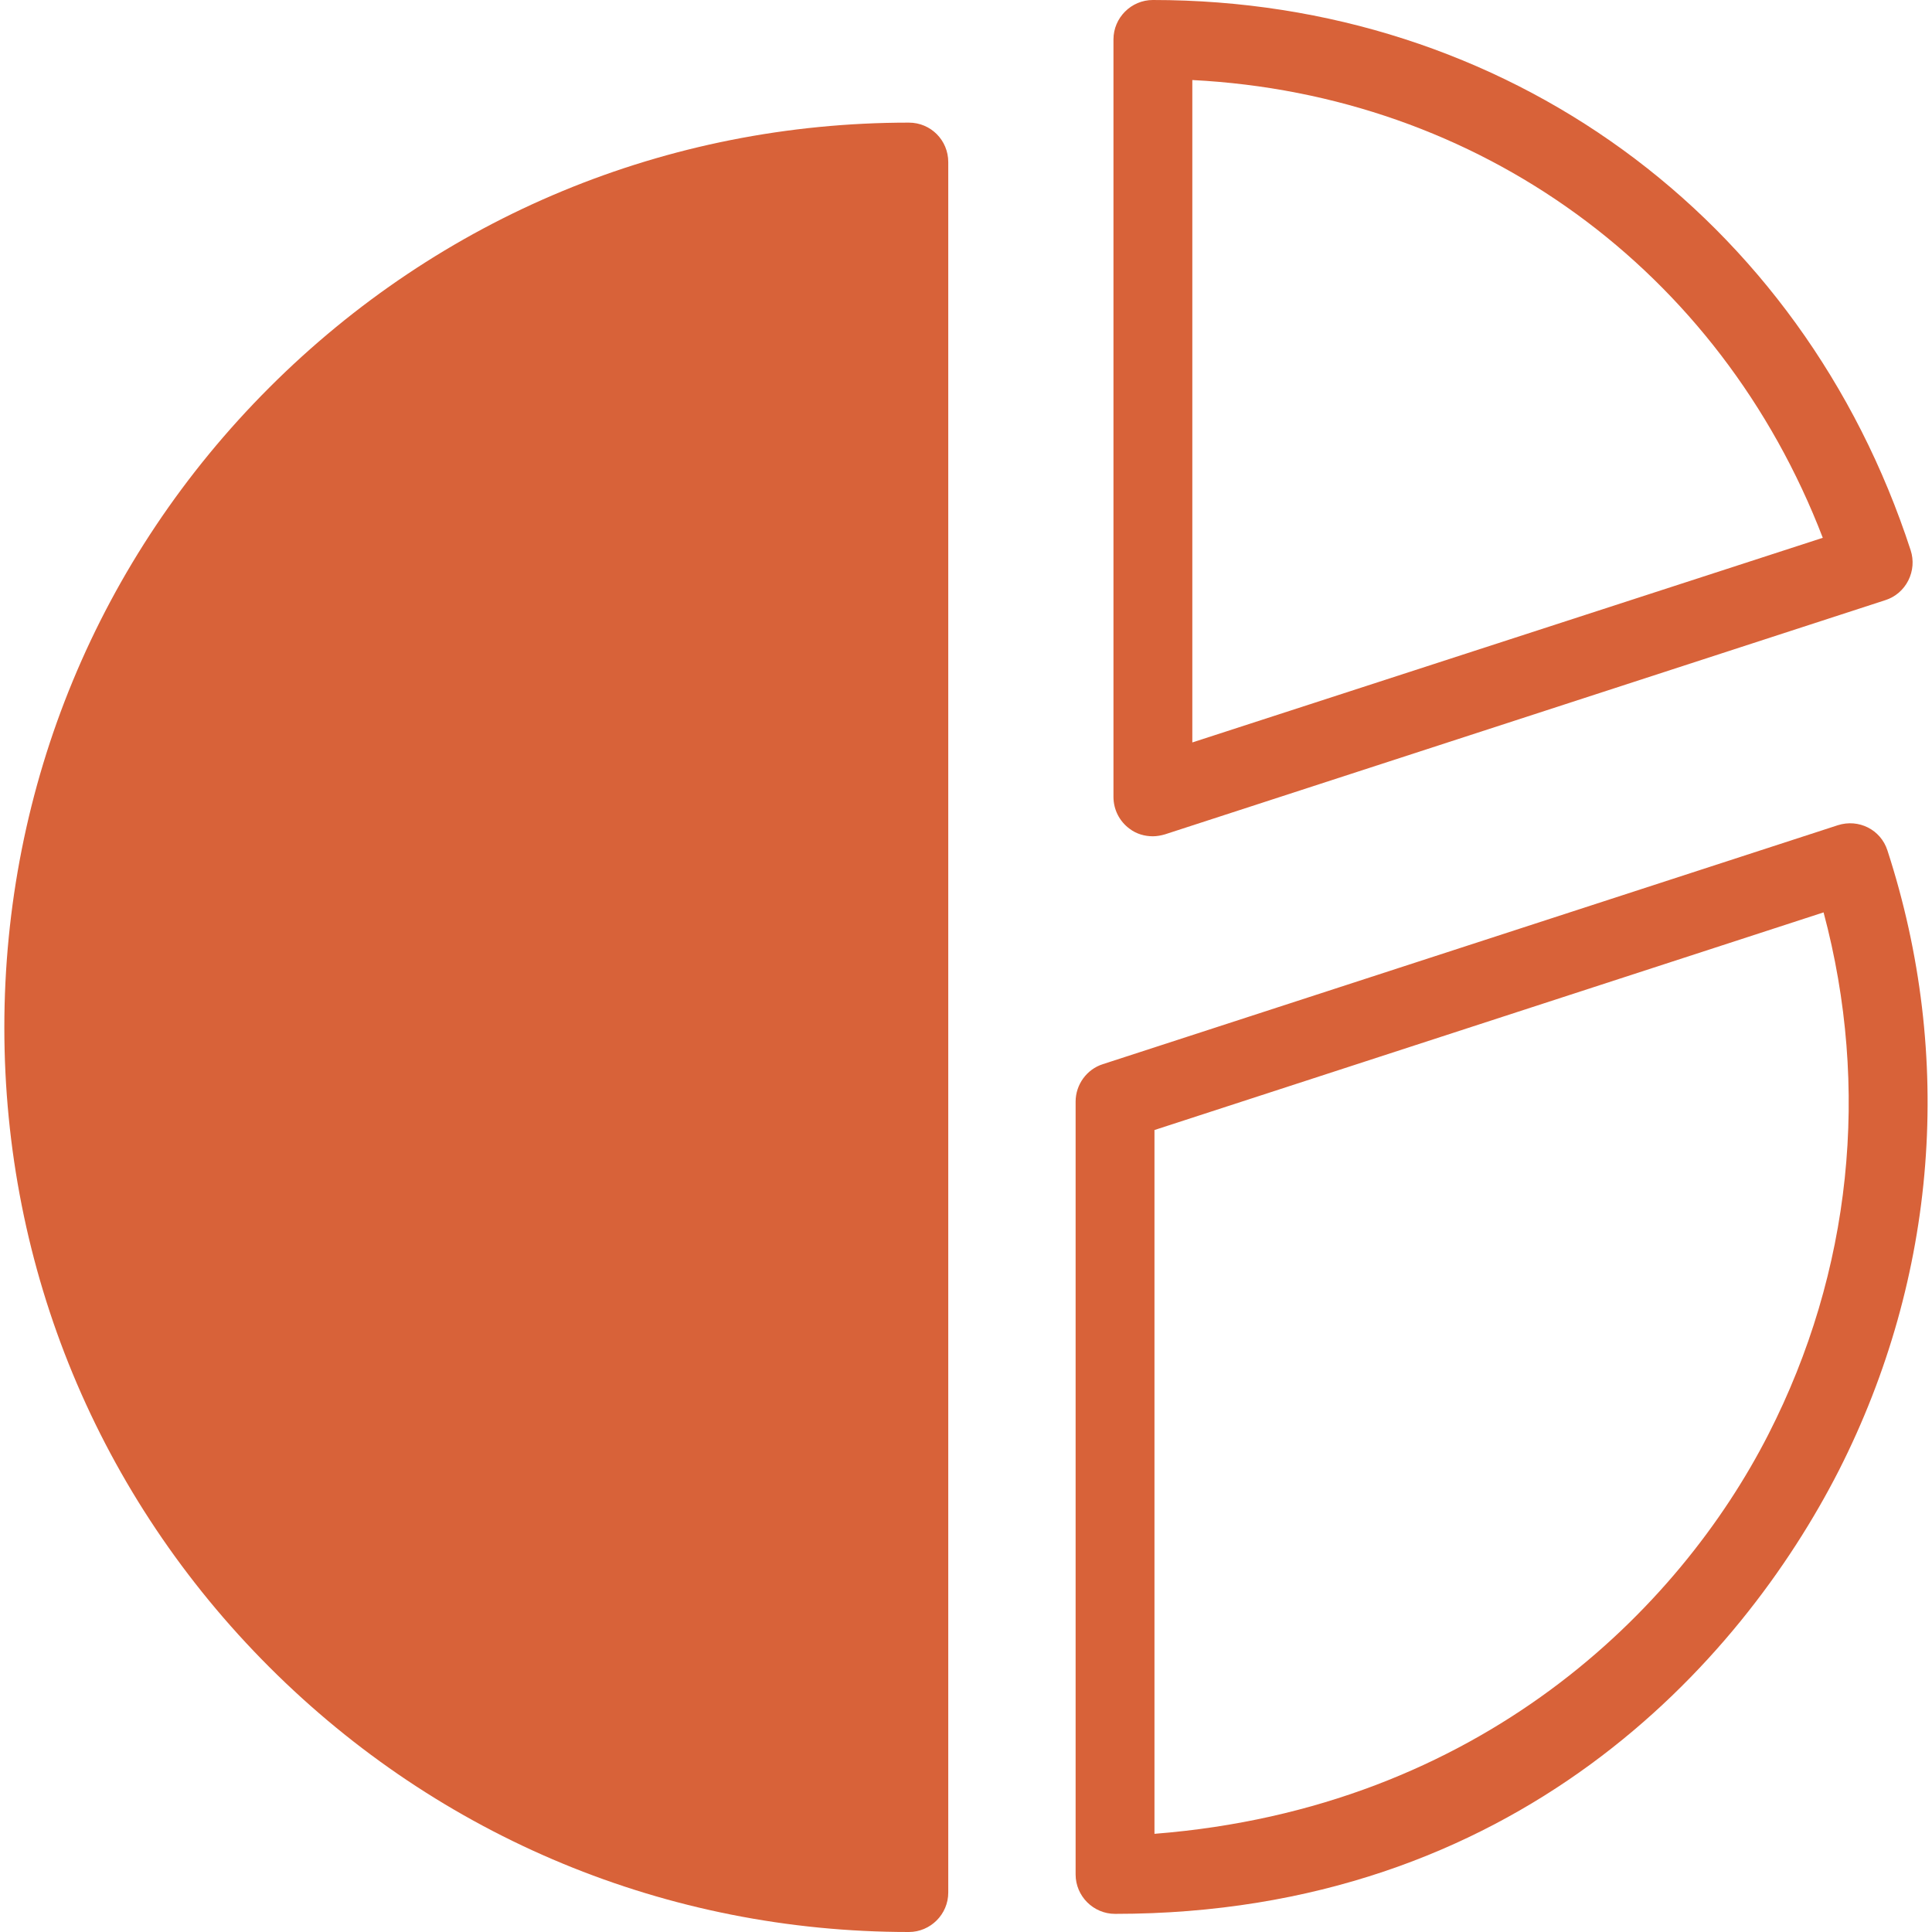
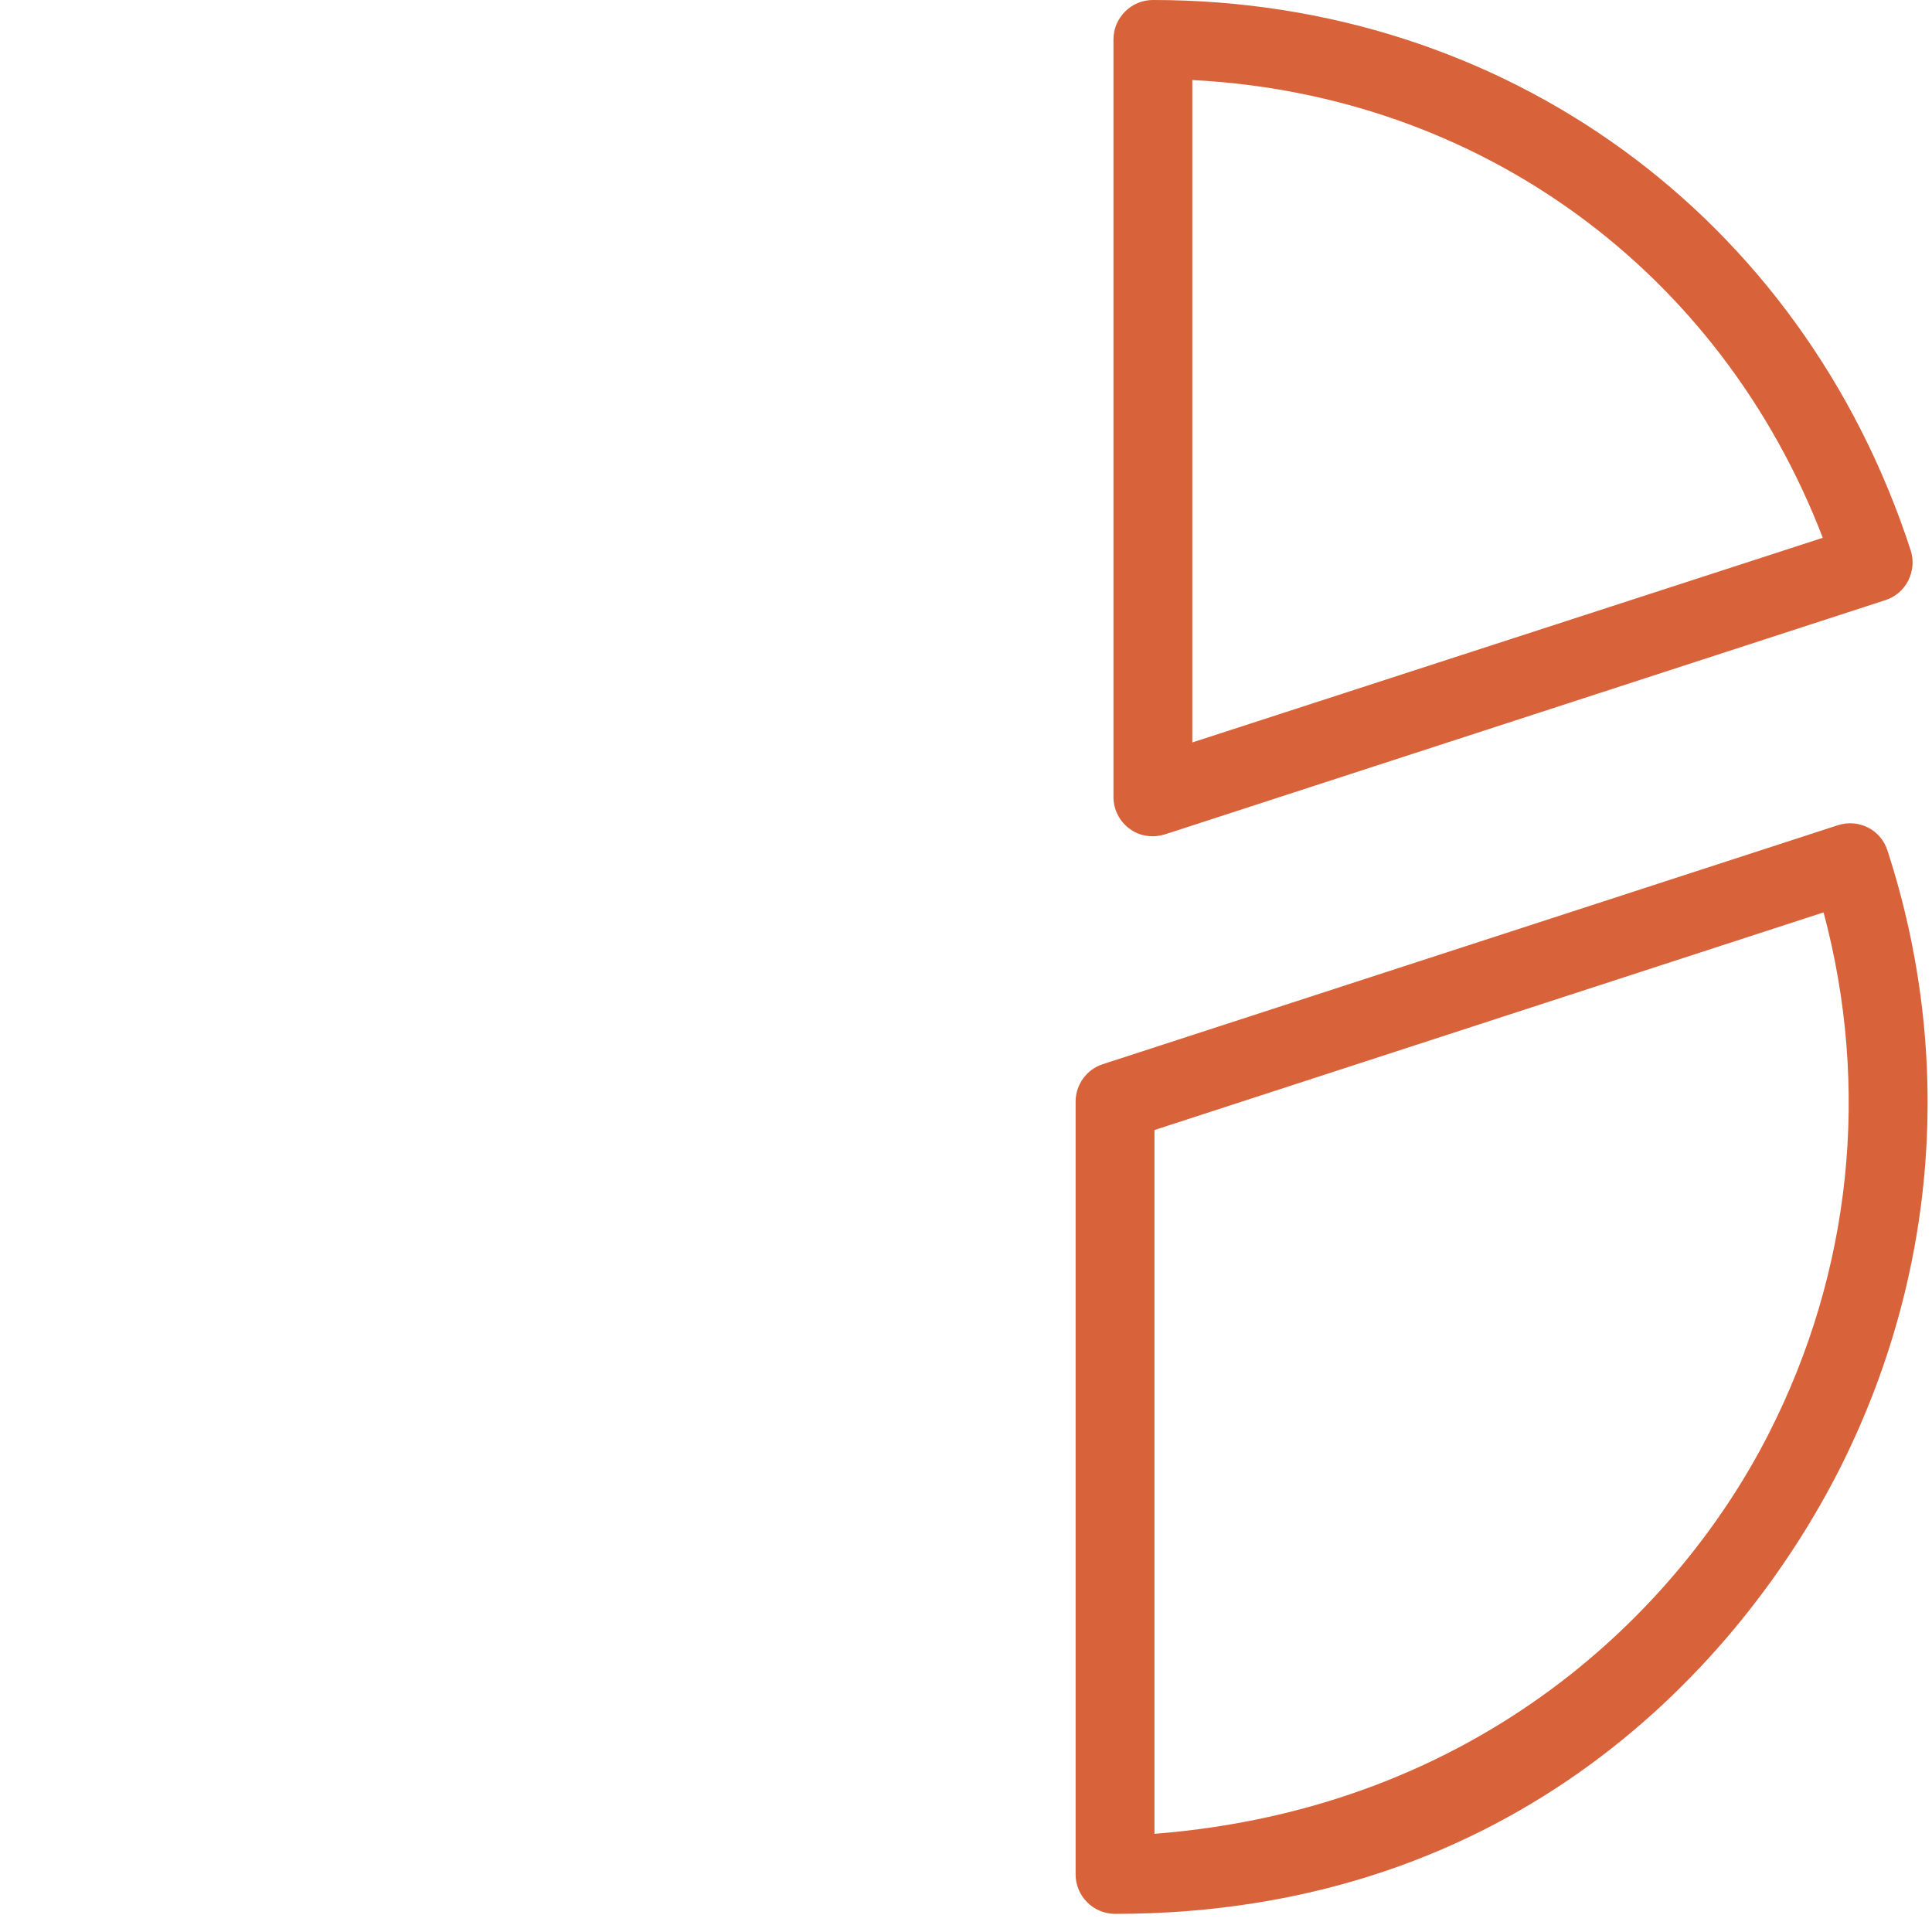
<svg xmlns="http://www.w3.org/2000/svg" version="1.1" id="Capa_1" x="0px" y="0px" viewBox="0 0 490 490" style="enable-background:new 0 0 490 490;" xml:space="preserve">
  <style type="text/css">
	.st0{fill:#D86239;}
</style>
  <g>
    <path class="st0" d="M286.5,210.2c1.7,1.3,3.8,1.9,5.9,1.9c1,0,2.1-0.2,3.1-0.5l182.7-59.4c2.5-0.8,4.6-2.6,5.8-5   c1.2-2.4,1.4-5.1,0.6-7.6C457,54.8,381.6,0,292.4,0c-5.5,0-10,4.5-10,10v192.1C282.4,205.3,283.9,208.3,286.5,210.2z M302.4,20.3   c72.7,3.7,133.8,48.2,159.9,116.1l-159.9,51.9V20.3L302.4,20.3z" />
    <path class="st0" d="M478.7,215.7c-1.7-5.3-7.3-8.1-12.6-6.4l-186.4,60.6c-4.1,1.3-6.9,5.2-6.9,9.5v196c0,5.5,4.5,10,10,10   c101.6,0,158.6-63.5,183.6-112.5C491.3,323.8,495.7,268,478.7,215.7z M448.5,363.8c-22.6,44.3-73,94.8-155.7,101.3V286.6   l169.7-55.2C474.4,275.9,469.6,322.5,448.5,363.8z" />
-     <path class="st0" d="M230.5,31.1c-61.3,0-118.9,23.9-162.2,67.2S1.1,199.3,1.1,260.6S25,379.5,68.3,422.8s101,67.2,162.2,67.2   c5.5,0,10-4.5,10-10V41.1C240.5,35.6,236.1,31.1,230.5,31.1z" />
  </g>
</svg>